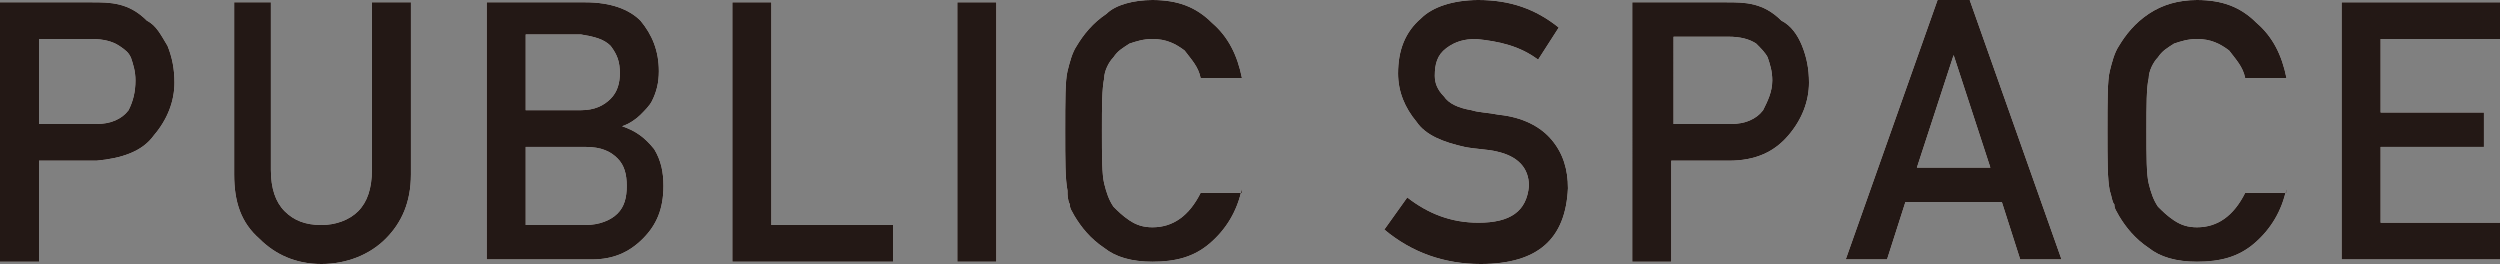
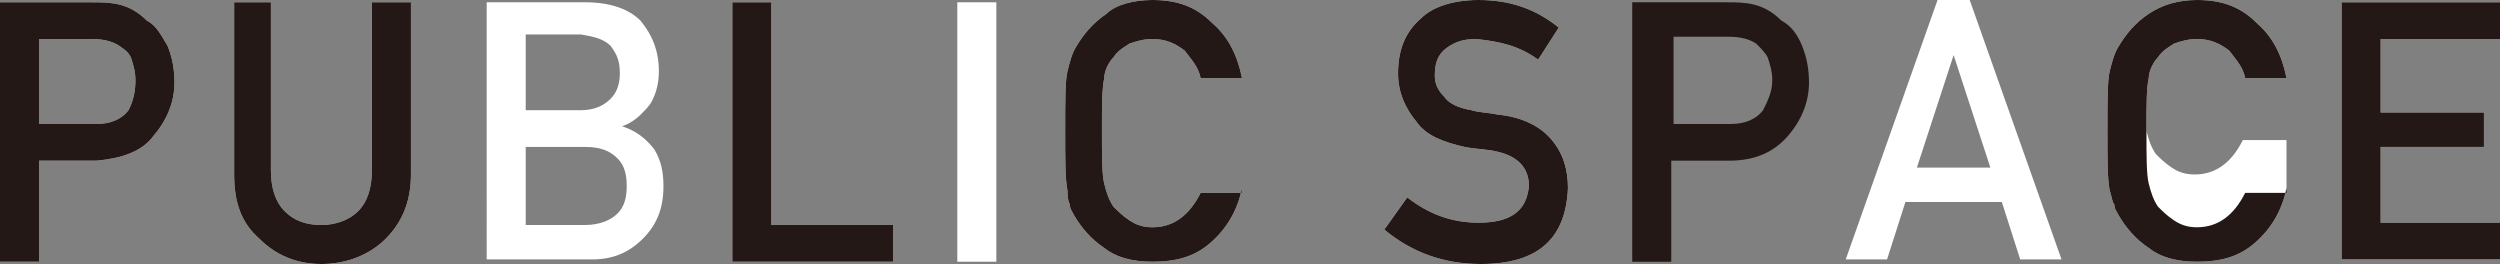
<svg xmlns="http://www.w3.org/2000/svg" version="1.1" id="レイヤー_1" x="0px" y="0px" viewBox="0 0 108.9 11.5" style="enable-background:new 0 0 108.9 11.5;" xml:space="preserve">
  <rect x="0" y="0" width="108.9" height="11.5" fill="#808080" stroke="none" />
  <style type="text/css">
	.st0{fill:#FFFFFF;}
	.st1{fill:#231815;}
</style>
  <g>
    <g>
      <path class="st0" d="M0,0.1h4c0.4,0,0.8,0,1.2,0.1C5.6,0.3,6,0.5,6.4,0.9C6.8,1.1,7,1.5,7.3,2c0.2,0.5,0.3,1,0.3,1.6    c0,0.8-0.3,1.6-0.9,2.3C6.2,6.6,5.3,6.9,4.2,7H1.7v4.4H0V0.1z M1.7,5.4h2.5c0.6,0,1.1-0.2,1.4-0.6C5.8,4.4,5.9,4,5.9,3.5    c0-0.4-0.1-0.7-0.2-1C5.6,2.3,5.5,2.2,5.2,2C4.9,1.8,4.5,1.7,4,1.7H1.7V5.4z" />
      <path class="st0" d="M10.1,0.1h1.7v7.3c0,0.8,0.2,1.4,0.6,1.8c0.4,0.4,0.9,0.6,1.6,0.6c0.6,0,1.2-0.2,1.6-0.6    c0.4-0.4,0.6-1,0.6-1.8V0.1h1.7v7.5c0,1.2-0.4,2.1-1.1,2.8c-0.7,0.7-1.7,1.1-2.8,1.1c-1.1,0-2-0.4-2.7-1.1    c-0.8-0.7-1.1-1.6-1.1-2.8V0.1z" />
      <path class="st0" d="M21.3,0.1h4.2c1.1,0,1.9,0.3,2.4,0.8c0.5,0.6,0.8,1.3,0.8,2.2c0,0.5-0.1,0.9-0.3,1.3    c-0.1,0.2-0.3,0.4-0.5,0.6c-0.2,0.2-0.5,0.4-0.8,0.5v0c0.6,0.2,1,0.5,1.4,1c0.3,0.5,0.4,1,0.4,1.6c0,1-0.3,1.7-0.9,2.3    c-0.6,0.6-1.3,0.9-2.2,0.9h-4.6V0.1z M22.9,1.6v3.2h2.4c0.6,0,1-0.2,1.3-0.5c0.3-0.3,0.4-0.7,0.4-1.1c0-0.5-0.1-0.8-0.4-1.2    c-0.3-0.3-0.7-0.4-1.3-0.5H22.9z M22.9,6.4v3.4h2.6c0.6,0,1.1-0.2,1.4-0.5c0.3-0.3,0.4-0.7,0.4-1.2c0-0.5-0.1-0.9-0.4-1.2    c-0.3-0.3-0.7-0.5-1.4-0.5H22.9z" />
      <path class="st0" d="M31.9,0.1h1.7v9.7h5.3v1.6h-7V0.1z" />
      <path class="st0" d="M41.7,0.1h1.7v11.3h-1.7V0.1z" />
      <path class="st0" d="M54.1,8.2c-0.2,1-0.7,1.8-1.4,2.4c-0.7,0.6-1.5,0.8-2.5,0.8c-0.9,0-1.6-0.2-2.1-0.6c-0.6-0.4-1-0.9-1.3-1.4    c-0.1-0.2-0.2-0.3-0.2-0.5c-0.1-0.2-0.1-0.4-0.1-0.6c-0.1-0.5-0.1-1.3-0.1-2.6c0-1.3,0-2.2,0.1-2.6c0.1-0.4,0.2-0.8,0.4-1.1    c0.3-0.5,0.7-1,1.3-1.4C48.6,0.2,49.4,0,50.2,0c1.1,0,1.9,0.3,2.6,1c0.7,0.6,1.1,1.4,1.3,2.4h-1.8c-0.1-0.5-0.4-0.8-0.7-1.2    c-0.4-0.3-0.8-0.5-1.4-0.5c-0.4,0-0.7,0.1-1,0.2c-0.3,0.2-0.5,0.3-0.7,0.6c-0.2,0.2-0.4,0.6-0.4,0.9C48,3.9,48,4.6,48,5.7    c0,1.1,0,1.9,0.1,2.3c0.1,0.4,0.2,0.7,0.4,1c0.2,0.2,0.4,0.4,0.7,0.6c0.3,0.2,0.6,0.3,1,0.3c0.9,0,1.6-0.5,2.1-1.5H54.1z" />
      <path class="st0" d="M61.3,8.6c0.9,0.7,1.9,1.1,3.1,1.1c1.4,0,2.1-0.5,2.2-1.6c0-0.8-0.5-1.3-1.4-1.5c-0.4-0.1-0.9-0.1-1.4-0.2    c-0.9-0.2-1.7-0.5-2.1-1.1c-0.5-0.6-0.8-1.3-0.8-2.1c0-1,0.3-1.8,1-2.4C62.4,0.3,63.3,0,64.4,0c1.4,0,2.5,0.4,3.5,1.2L67,2.6    c-0.8-0.6-1.7-0.8-2.7-0.9c-0.5,0-0.9,0.1-1.3,0.4c-0.4,0.3-0.5,0.7-0.5,1.2c0,0.3,0.1,0.6,0.4,0.9c0.2,0.3,0.6,0.5,1.2,0.6    c0.3,0.1,0.7,0.1,1.2,0.2c1,0.1,1.8,0.5,2.3,1.1c0.5,0.6,0.7,1.3,0.7,2.1c-0.1,2.2-1.3,3.3-3.8,3.3c-1.6,0-3-0.5-4.2-1.5L61.3,8.6    z" />
-       <path class="st0" d="M71.2,0.1h4c0.4,0,0.8,0,1.2,0.1c0.4,0.1,0.8,0.3,1.2,0.7C78,1.1,78.3,1.5,78.5,2c0.2,0.5,0.3,1,0.3,1.6    c0,0.8-0.3,1.6-0.9,2.3c-0.6,0.7-1.4,1.1-2.6,1.1h-2.5v4.4h-1.7V0.1z M72.9,5.4h2.5c0.6,0,1.1-0.2,1.4-0.6C77,4.4,77.2,4,77.2,3.5    c0-0.4-0.1-0.7-0.2-1c-0.1-0.2-0.3-0.4-0.5-0.6c-0.3-0.2-0.7-0.3-1.2-0.3h-2.4V5.4z" />
      <path class="st0" d="M87.2,8.8H83l-0.8,2.5h-1.8l4-11.3h1.4l4,11.3H88L87.2,8.8z M86.7,7.3l-1.6-4.9h0l-1.6,4.9H86.7z" />
-       <path class="st0" d="M99.6,8.2c-0.2,1-0.7,1.8-1.4,2.4c-0.7,0.6-1.5,0.8-2.5,0.8c-0.9,0-1.6-0.2-2.1-0.6c-0.6-0.4-1-0.9-1.3-1.4    c-0.1-0.2-0.2-0.3-0.2-0.5C92,8.8,92,8.6,91.9,8.3c-0.1-0.5-0.1-1.3-0.1-2.6c0-1.3,0-2.2,0.1-2.6C92,2.7,92.1,2.3,92.3,2    c0.3-0.5,0.7-1,1.3-1.4C94.2,0.2,94.9,0,95.7,0c1.1,0,1.9,0.3,2.6,1c0.7,0.6,1.1,1.4,1.3,2.4h-1.8c-0.1-0.5-0.4-0.8-0.7-1.2    c-0.4-0.3-0.8-0.5-1.4-0.5c-0.4,0-0.7,0.1-1,0.2c-0.3,0.2-0.5,0.3-0.7,0.6c-0.2,0.2-0.4,0.6-0.4,0.9c-0.1,0.4-0.1,1.2-0.1,2.3    c0,1.1,0,1.9,0.1,2.3c0.1,0.4,0.2,0.7,0.4,1c0.2,0.2,0.4,0.4,0.7,0.6c0.3,0.2,0.6,0.3,1,0.3c0.9,0,1.6-0.5,2.1-1.5H99.6z" />
+       <path class="st0" d="M99.6,8.2c-0.2,1-0.7,1.8-1.4,2.4c-0.7,0.6-1.5,0.8-2.5,0.8c-0.9,0-1.6-0.2-2.1-0.6c-0.6-0.4-1-0.9-1.3-1.4    c-0.1-0.2-0.2-0.3-0.2-0.5C92,8.8,92,8.6,91.9,8.3c-0.1-0.5-0.1-1.3-0.1-2.6c0-1.3,0-2.2,0.1-2.6C92,2.7,92.1,2.3,92.3,2    c0.3-0.5,0.7-1,1.3-1.4C94.2,0.2,94.9,0,95.7,0c1.1,0,1.9,0.3,2.6,1c0.7,0.6,1.1,1.4,1.3,2.4h-1.8c-0.1-0.5-0.4-0.8-0.7-1.2    c-0.4-0.3-0.8-0.5-1.4-0.5c-0.4,0-0.7,0.1-1,0.2c-0.3,0.2-0.5,0.3-0.7,0.6c-0.2,0.2-0.4,0.6-0.4,0.9c-0.1,0.4-0.1,1.2-0.1,2.3    c0.1,0.4,0.2,0.7,0.4,1c0.2,0.2,0.4,0.4,0.7,0.6c0.3,0.2,0.6,0.3,1,0.3c0.9,0,1.6-0.5,2.1-1.5H99.6z" />
      <path class="st0" d="M102,0.1h7v1.6h-5.3v3.2h4.5v1.5h-4.5v3.3h5.3v1.6h-7V0.1z" />
    </g>
    <g>
      <path class="st1" d="M0,0.1h4c0.4,0,0.8,0,1.2,0.1C5.6,0.3,6,0.5,6.4,0.9C6.8,1.1,7,1.5,7.3,2c0.2,0.5,0.3,1,0.3,1.6    c0,0.8-0.3,1.6-0.9,2.3C6.2,6.6,5.3,6.9,4.2,7H1.7v4.4H0V0.1z M1.7,5.4h2.5c0.6,0,1.1-0.2,1.4-0.6C5.8,4.4,5.9,4,5.9,3.5    c0-0.4-0.1-0.7-0.2-1C5.6,2.3,5.5,2.2,5.2,2C4.9,1.8,4.5,1.7,4,1.7H1.7V5.4z" />
      <path class="st1" d="M10.1,0.1h1.7v7.3c0,0.8,0.2,1.4,0.6,1.8c0.4,0.4,0.9,0.6,1.6,0.6c0.6,0,1.2-0.2,1.6-0.6    c0.4-0.4,0.6-1,0.6-1.8V0.1h1.7v7.5c0,1.2-0.4,2.1-1.1,2.8c-0.7,0.7-1.7,1.1-2.8,1.1c-1.1,0-2-0.4-2.7-1.1    c-0.8-0.7-1.1-1.6-1.1-2.8V0.1z" />
-       <path class="st1" d="M21.3,0.1h4.2c1.1,0,1.9,0.3,2.4,0.8c0.5,0.6,0.8,1.3,0.8,2.2c0,0.5-0.1,0.9-0.3,1.3    c-0.1,0.2-0.3,0.4-0.5,0.6c-0.2,0.2-0.5,0.4-0.8,0.5v0c0.6,0.2,1,0.5,1.4,1c0.3,0.5,0.4,1,0.4,1.6c0,1-0.3,1.7-0.9,2.3    c-0.6,0.6-1.3,0.9-2.2,0.9h-4.6V0.1z M22.9,1.6v3.2h2.4c0.6,0,1-0.2,1.3-0.5c0.3-0.3,0.4-0.7,0.4-1.1c0-0.5-0.1-0.8-0.4-1.2    c-0.3-0.3-0.7-0.4-1.3-0.5H22.9z M22.9,6.4v3.4h2.6c0.6,0,1.1-0.2,1.4-0.5c0.3-0.3,0.4-0.7,0.4-1.2c0-0.5-0.1-0.9-0.4-1.2    c-0.3-0.3-0.7-0.5-1.4-0.5H22.9z" />
      <path class="st1" d="M31.9,0.1h1.7v9.7h5.3v1.6h-7V0.1z" />
-       <path class="st1" d="M41.7,0.1h1.7v11.3h-1.7V0.1z" />
      <path class="st1" d="M54.1,8.2c-0.2,1-0.7,1.8-1.4,2.4c-0.7,0.6-1.5,0.8-2.5,0.8c-0.9,0-1.6-0.2-2.1-0.6c-0.6-0.4-1-0.9-1.3-1.4    c-0.1-0.2-0.2-0.3-0.2-0.5c-0.1-0.2-0.1-0.4-0.1-0.6c-0.1-0.5-0.1-1.3-0.1-2.6c0-1.3,0-2.2,0.1-2.6c0.1-0.4,0.2-0.8,0.4-1.1    c0.3-0.5,0.7-1,1.3-1.4C48.6,0.2,49.4,0,50.2,0c1.1,0,1.9,0.3,2.6,1c0.7,0.6,1.1,1.4,1.3,2.4h-1.8c-0.1-0.5-0.4-0.8-0.7-1.2    c-0.4-0.3-0.8-0.5-1.4-0.5c-0.4,0-0.7,0.1-1,0.2c-0.3,0.2-0.5,0.3-0.7,0.6c-0.2,0.2-0.4,0.6-0.4,0.9C48,3.9,48,4.6,48,5.7    c0,1.1,0,1.9,0.1,2.3c0.1,0.4,0.2,0.7,0.4,1c0.2,0.2,0.4,0.4,0.7,0.6c0.3,0.2,0.6,0.3,1,0.3c0.9,0,1.6-0.5,2.1-1.5H54.1z" />
      <path class="st1" d="M61.3,8.6c0.9,0.7,1.9,1.1,3.1,1.1c1.4,0,2.1-0.5,2.2-1.6c0-0.8-0.5-1.3-1.4-1.5c-0.4-0.1-0.9-0.1-1.4-0.2    c-0.9-0.2-1.7-0.5-2.1-1.1c-0.5-0.6-0.8-1.3-0.8-2.1c0-1,0.3-1.8,1-2.4C62.4,0.3,63.3,0,64.4,0c1.4,0,2.5,0.4,3.5,1.2L67,2.6    c-0.8-0.6-1.7-0.8-2.7-0.9c-0.5,0-0.9,0.1-1.3,0.4c-0.4,0.3-0.5,0.7-0.5,1.2c0,0.3,0.1,0.6,0.4,0.9c0.2,0.3,0.6,0.5,1.2,0.6    c0.3,0.1,0.7,0.1,1.2,0.2c1,0.1,1.8,0.5,2.3,1.1c0.5,0.6,0.7,1.3,0.7,2.1c-0.1,2.2-1.3,3.3-3.8,3.3c-1.6,0-3-0.5-4.2-1.5L61.3,8.6    z" />
      <path class="st1" d="M71.2,0.1h4c0.4,0,0.8,0,1.2,0.1c0.4,0.1,0.8,0.3,1.2,0.7C78,1.1,78.3,1.5,78.5,2c0.2,0.5,0.3,1,0.3,1.6    c0,0.8-0.3,1.6-0.9,2.3c-0.6,0.7-1.4,1.1-2.6,1.1h-2.5v4.4h-1.7V0.1z M72.9,5.4h2.5c0.6,0,1.1-0.2,1.4-0.6C77,4.4,77.2,4,77.2,3.5    c0-0.4-0.1-0.7-0.2-1c-0.1-0.2-0.3-0.4-0.5-0.6c-0.3-0.2-0.7-0.3-1.2-0.3h-2.4V5.4z" />
-       <path class="st1" d="M87.2,8.8H83l-0.8,2.5h-1.8l4-11.3h1.4l4,11.3H88L87.2,8.8z M86.7,7.3l-1.6-4.9h0l-1.6,4.9H86.7z" />
      <path class="st1" d="M99.6,8.2c-0.2,1-0.7,1.8-1.4,2.4c-0.7,0.6-1.5,0.8-2.5,0.8c-0.9,0-1.6-0.2-2.1-0.6c-0.6-0.4-1-0.9-1.3-1.4    c-0.1-0.2-0.2-0.3-0.2-0.5C92,8.8,92,8.6,91.9,8.3c-0.1-0.5-0.1-1.3-0.1-2.6c0-1.3,0-2.2,0.1-2.6C92,2.7,92.1,2.3,92.3,2    c0.3-0.5,0.7-1,1.3-1.4C94.2,0.2,94.9,0,95.7,0c1.1,0,1.9,0.3,2.6,1c0.7,0.6,1.1,1.4,1.3,2.4h-1.8c-0.1-0.5-0.4-0.8-0.7-1.2    c-0.4-0.3-0.8-0.5-1.4-0.5c-0.4,0-0.7,0.1-1,0.2c-0.3,0.2-0.5,0.3-0.7,0.6c-0.2,0.2-0.4,0.6-0.4,0.9c-0.1,0.4-0.1,1.2-0.1,2.3    c0,1.1,0,1.9,0.1,2.3c0.1,0.4,0.2,0.7,0.4,1c0.2,0.2,0.4,0.4,0.7,0.6c0.3,0.2,0.6,0.3,1,0.3c0.9,0,1.6-0.5,2.1-1.5H99.6z" />
      <path class="st1" d="M102,0.1h7v1.6h-5.3v3.2h4.5v1.5h-4.5v3.3h5.3v1.6h-7V0.1z" />
    </g>
  </g>
</svg>